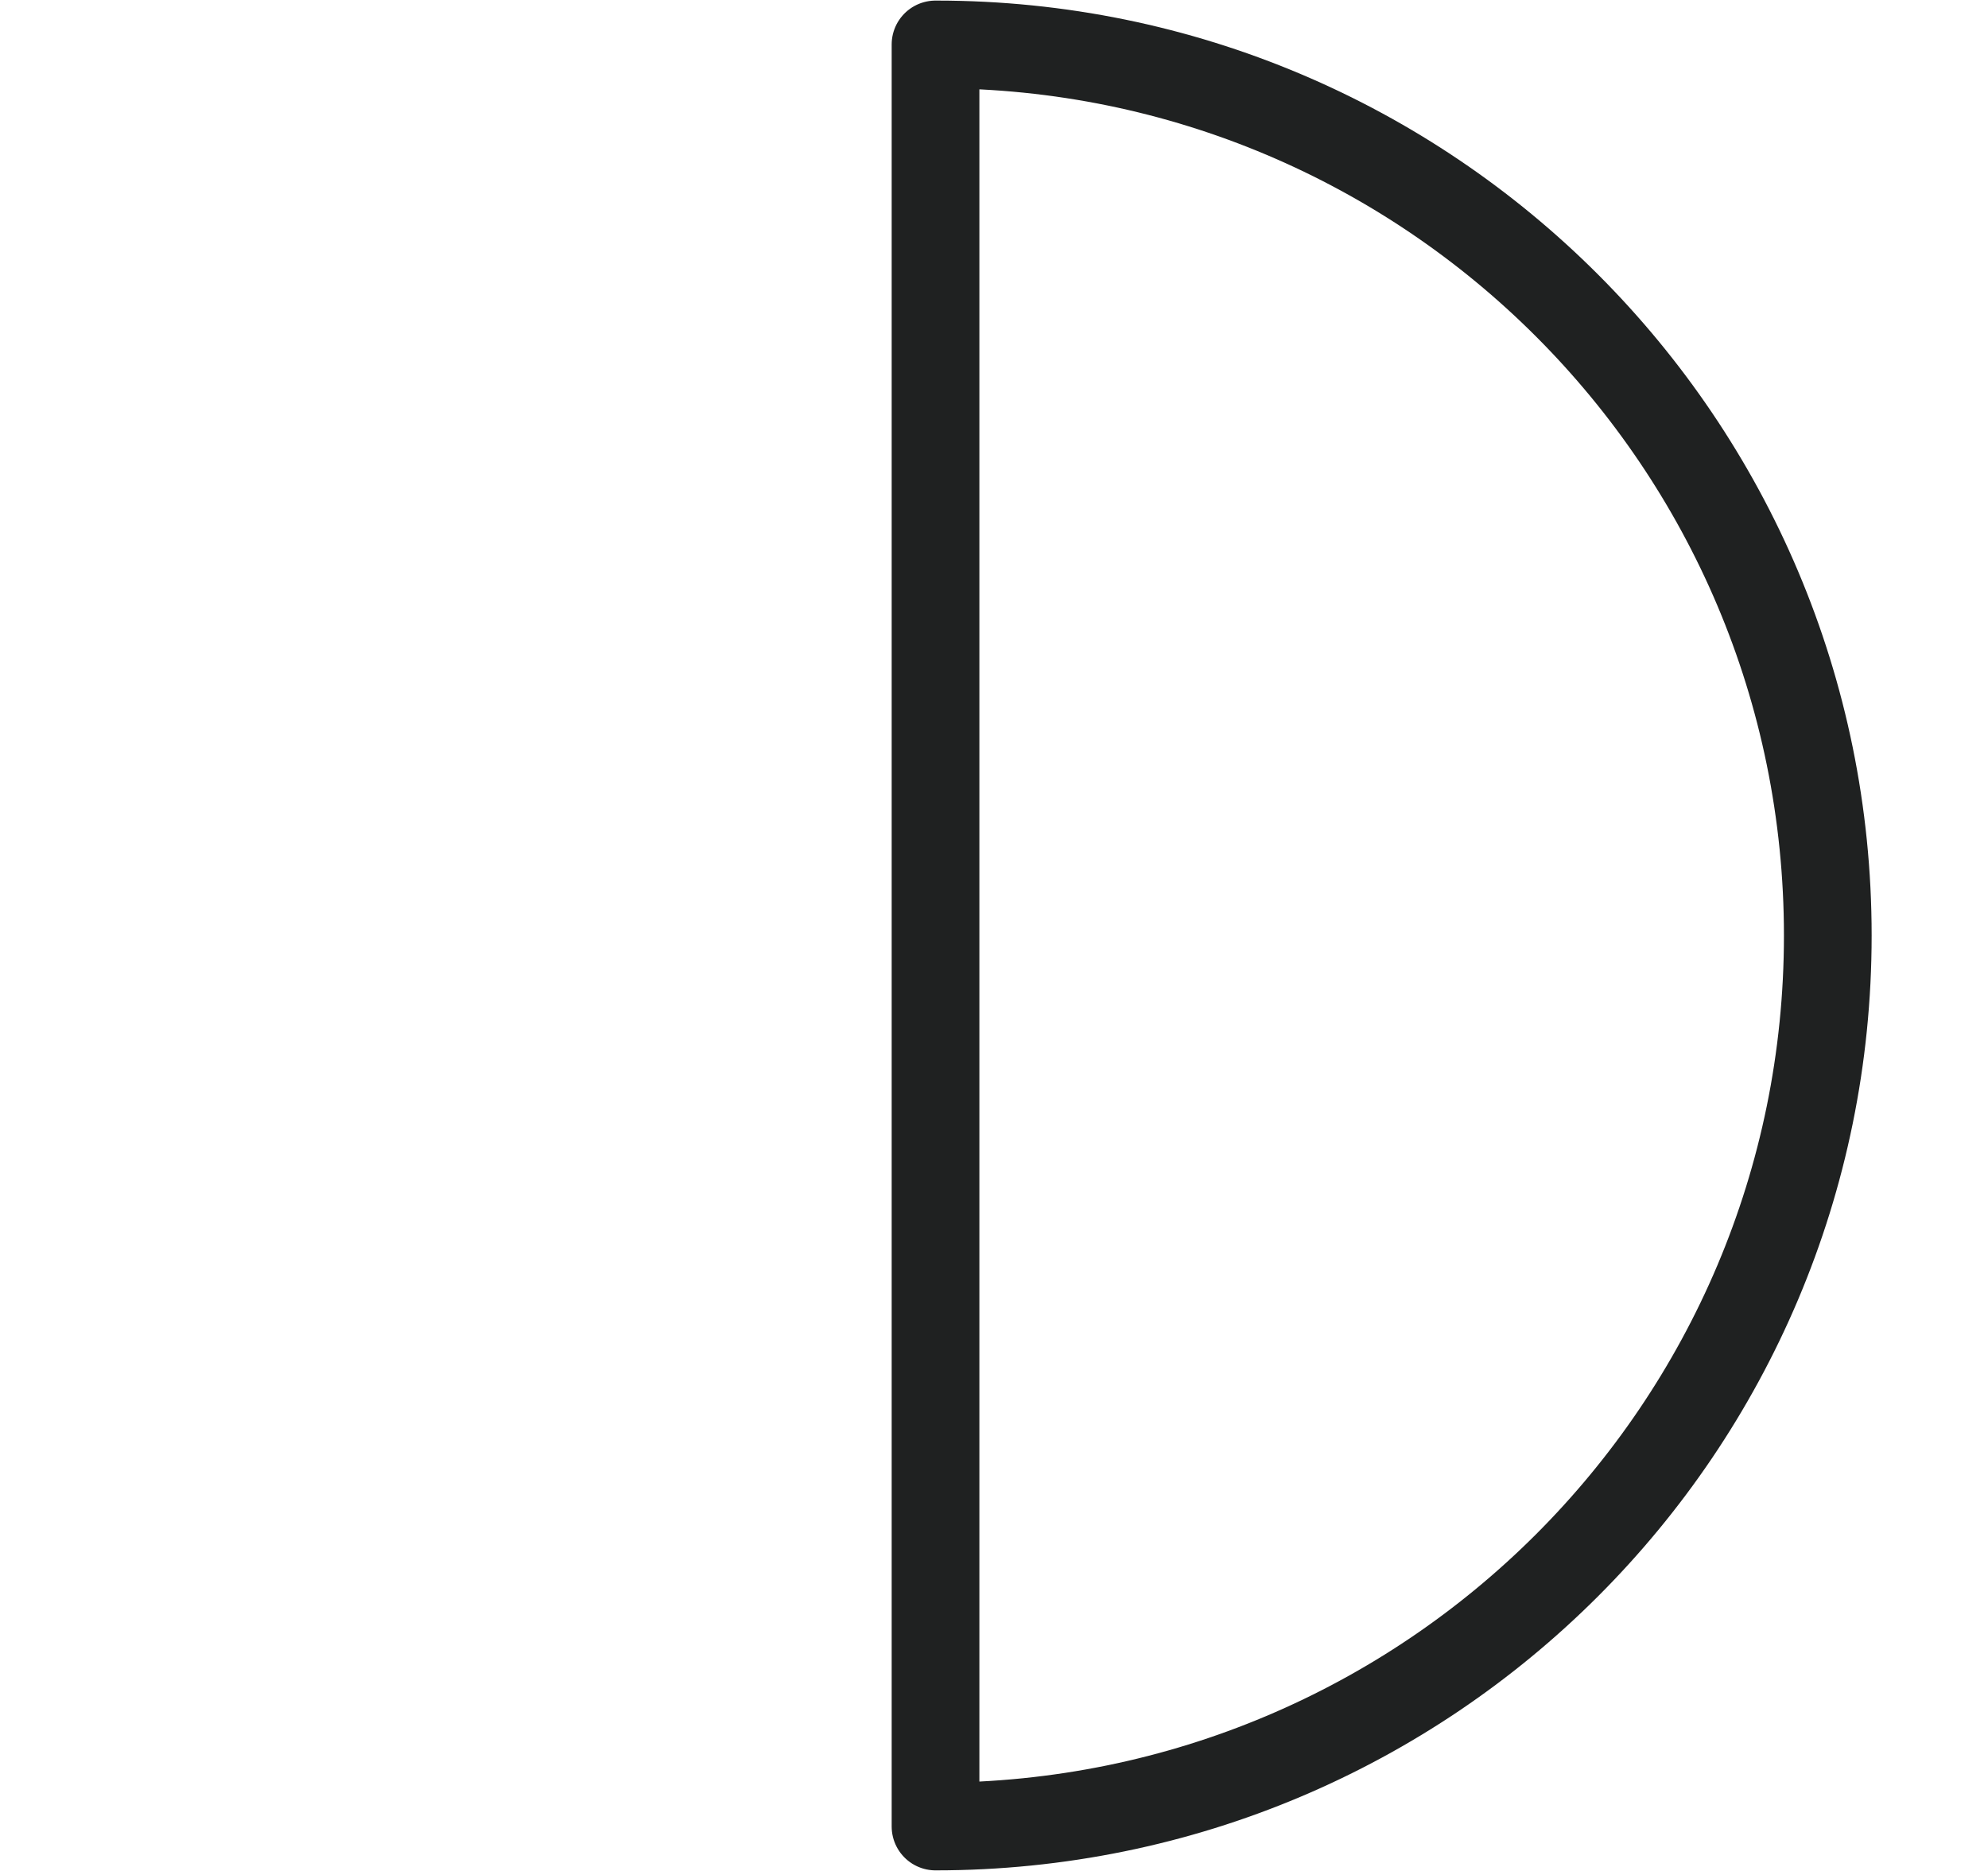
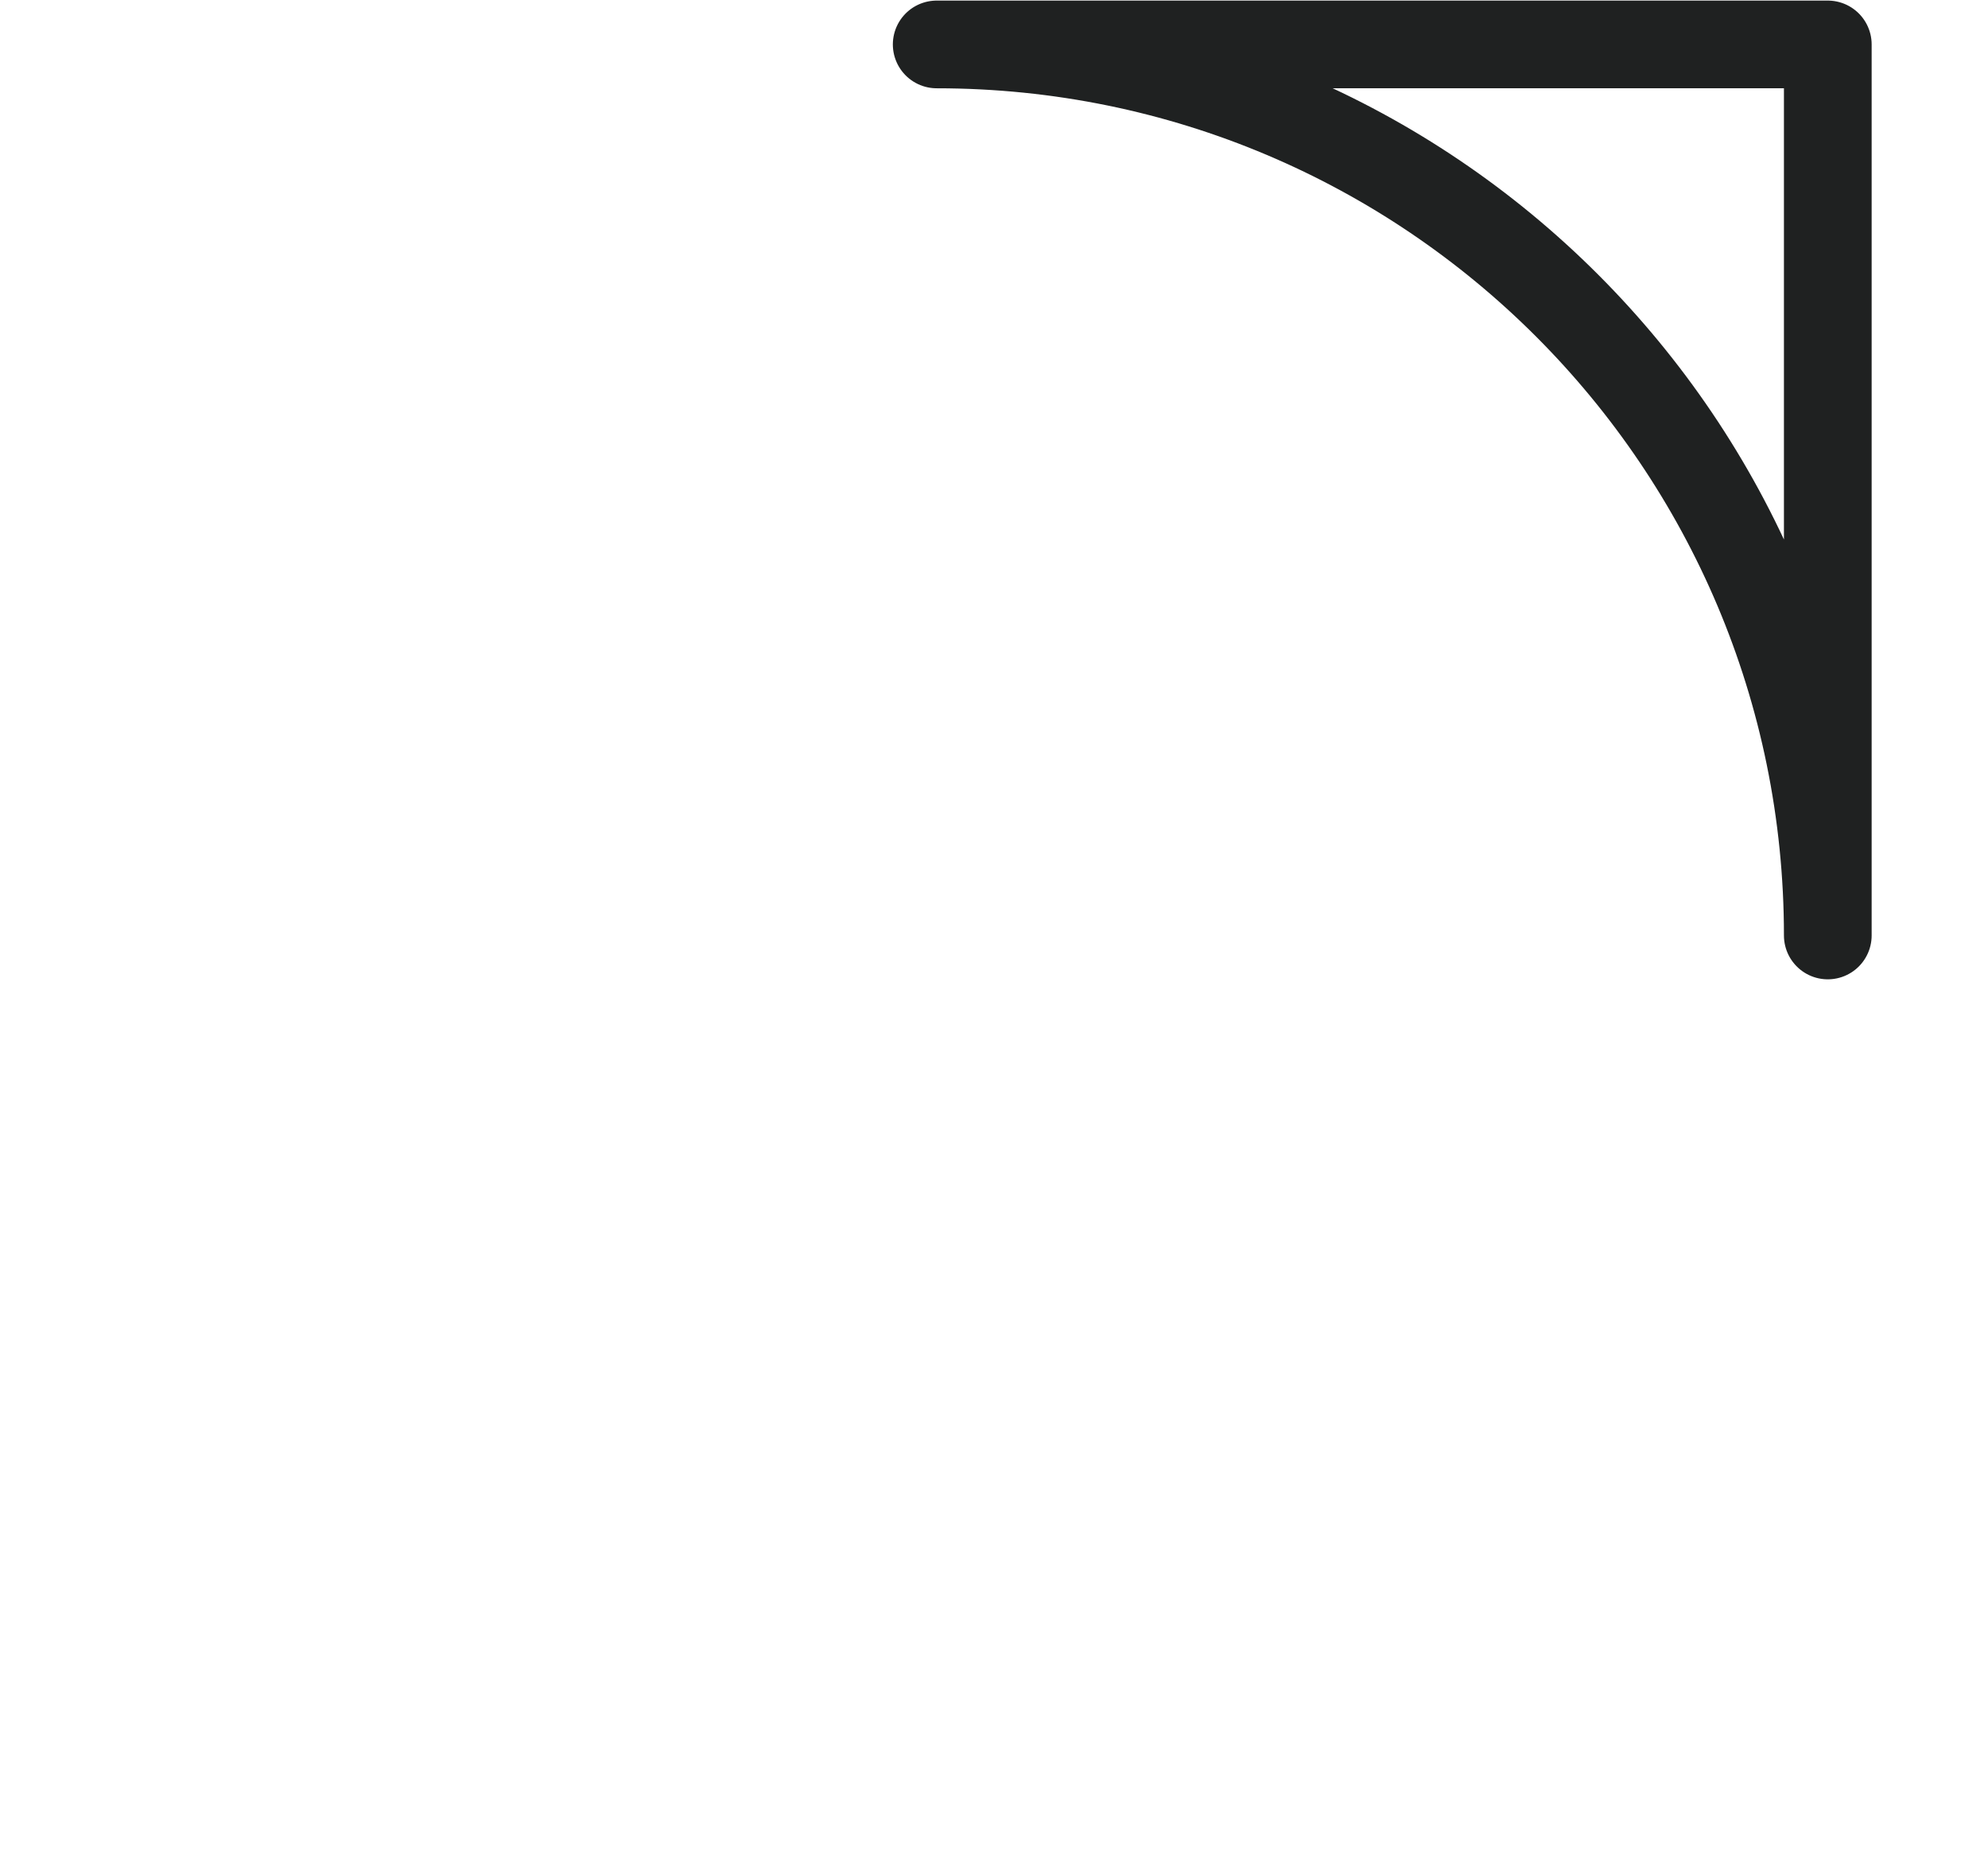
<svg xmlns="http://www.w3.org/2000/svg" width="17" height="16" viewBox="0 0 17 16" fill="none">
-   <path d="M8.01 0.38C12.22 0.38 15.63 3.79 15.63 8C15.63 12.21 12.22 15.62 8 15.62V0.38H8.01Z" stroke="#1F2121" stroke-width="0.75" stroke-linecap="round" stroke-linejoin="round" />
+   <path d="M8.01 0.38C12.22 0.38 15.63 3.79 15.63 8V0.38H8.01Z" stroke="#1F2121" stroke-width="0.75" stroke-linecap="round" stroke-linejoin="round" />
</svg>